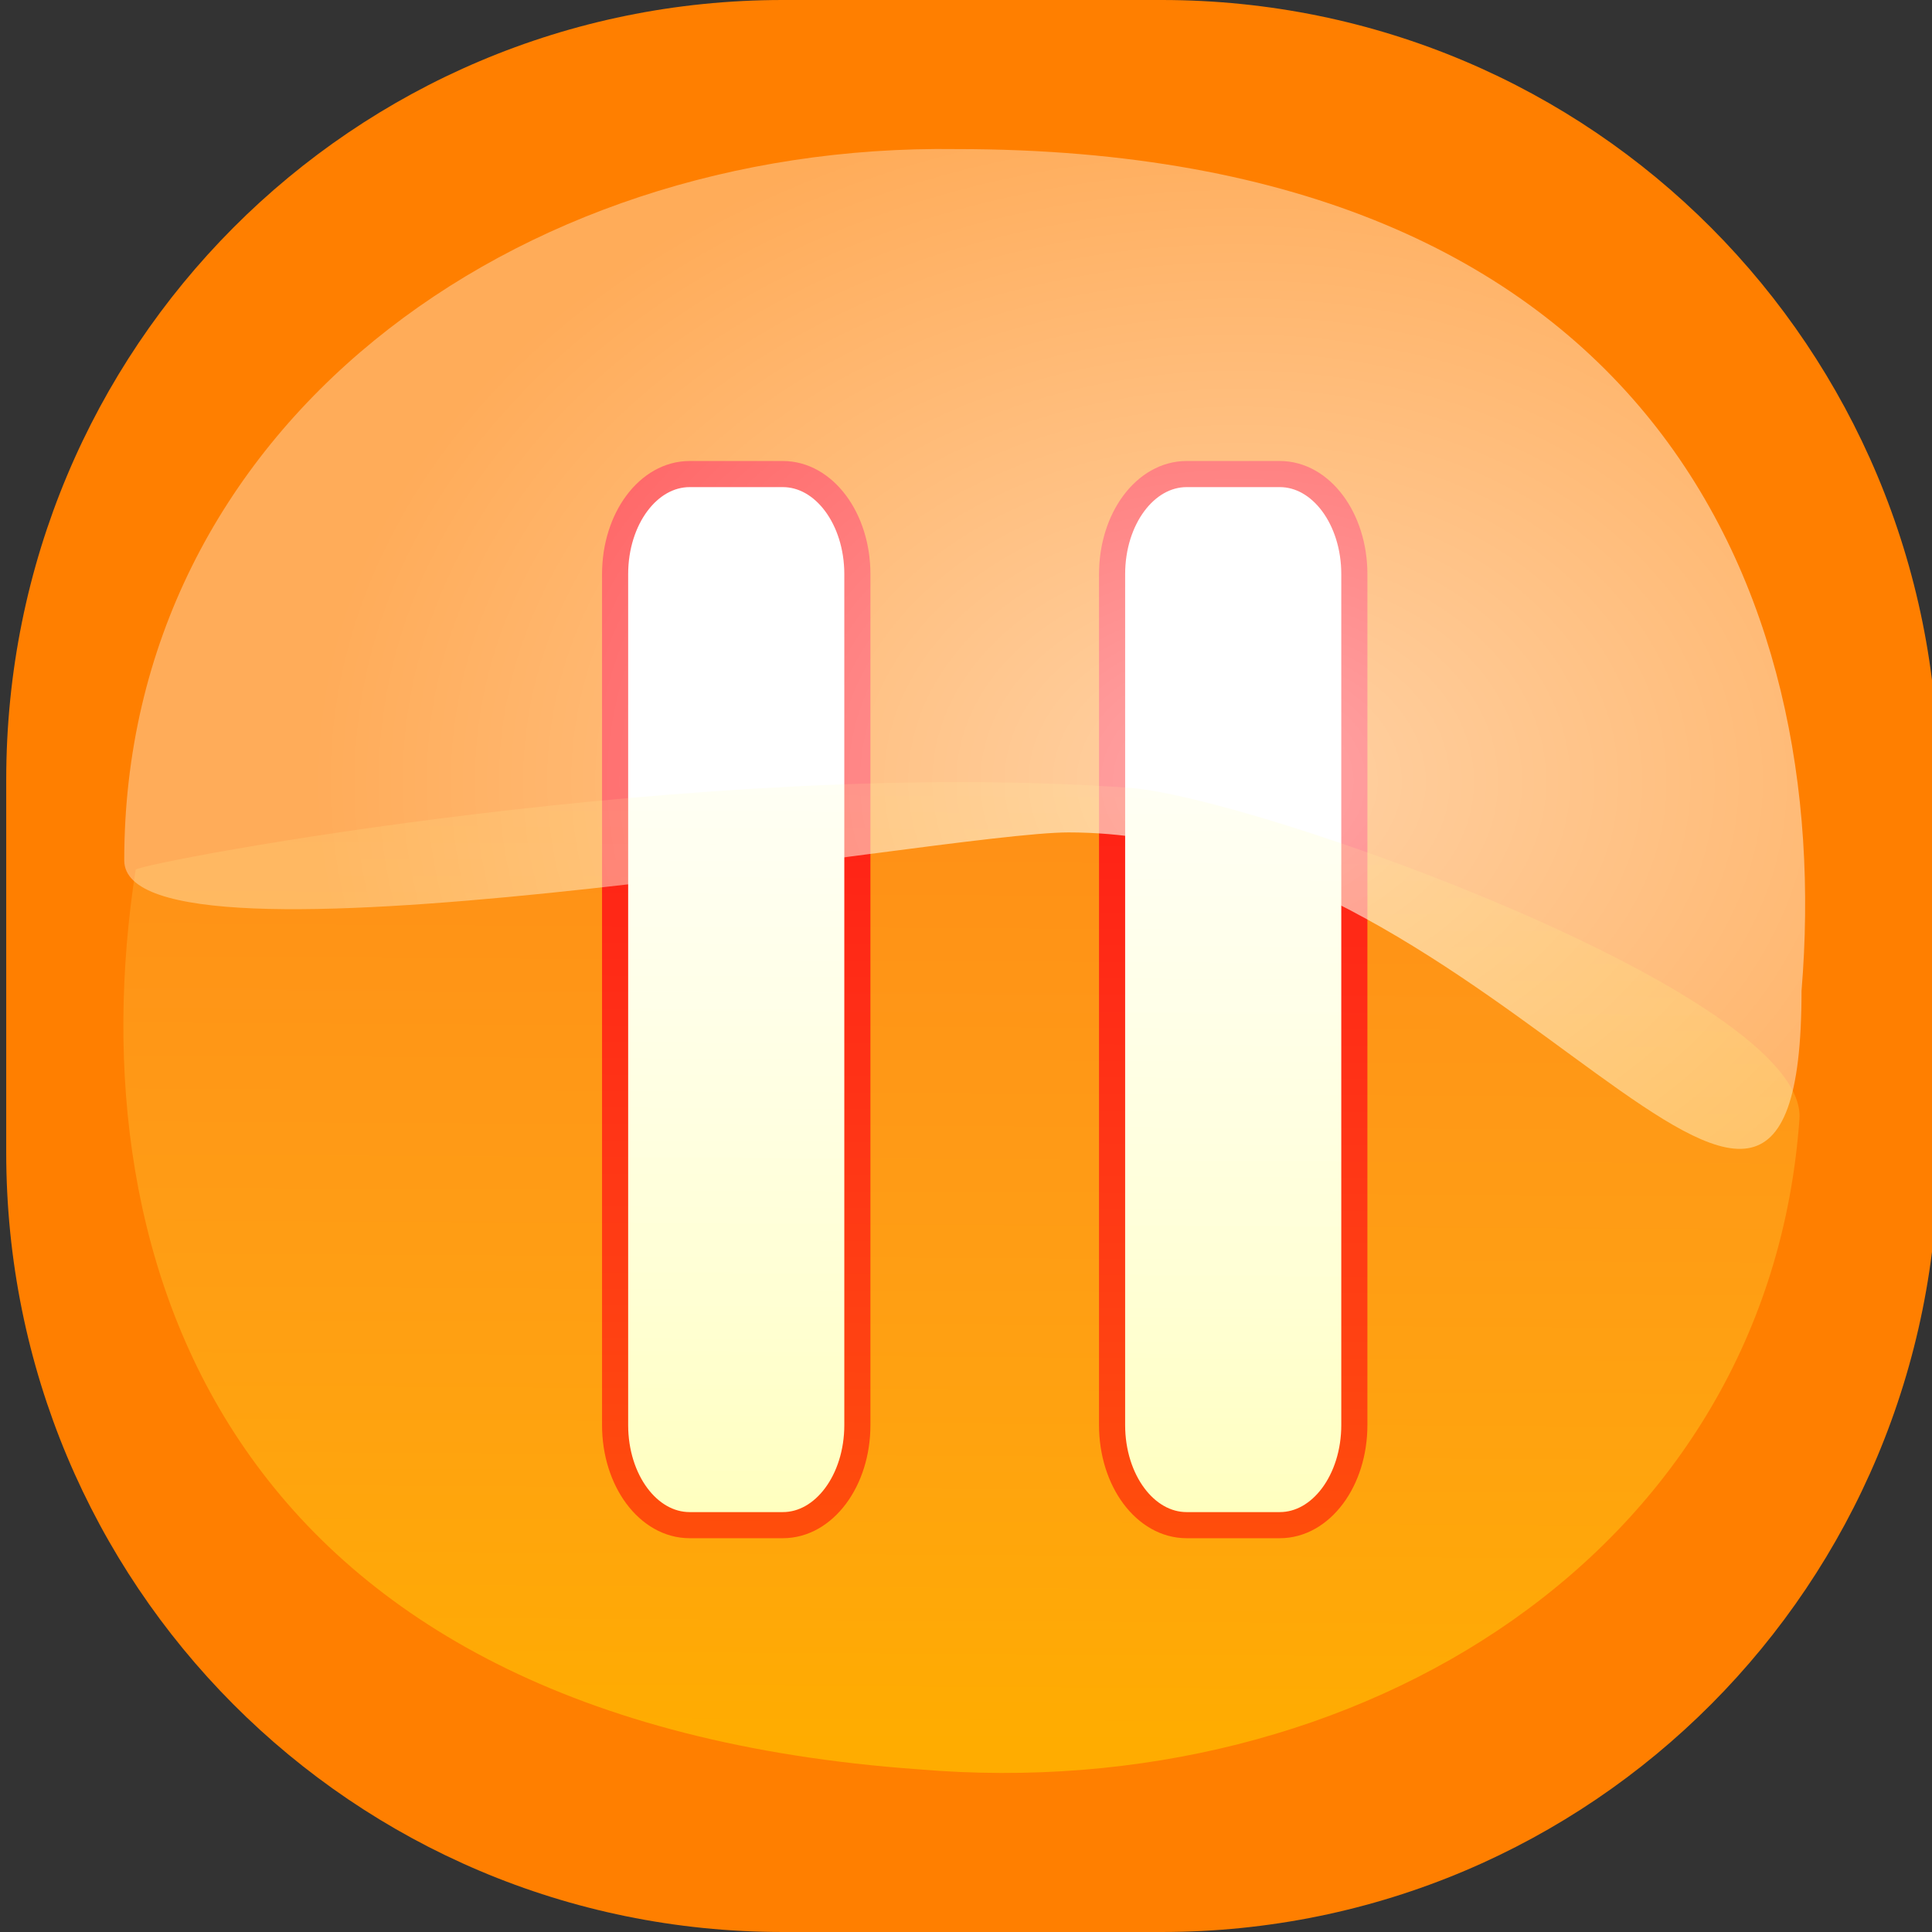
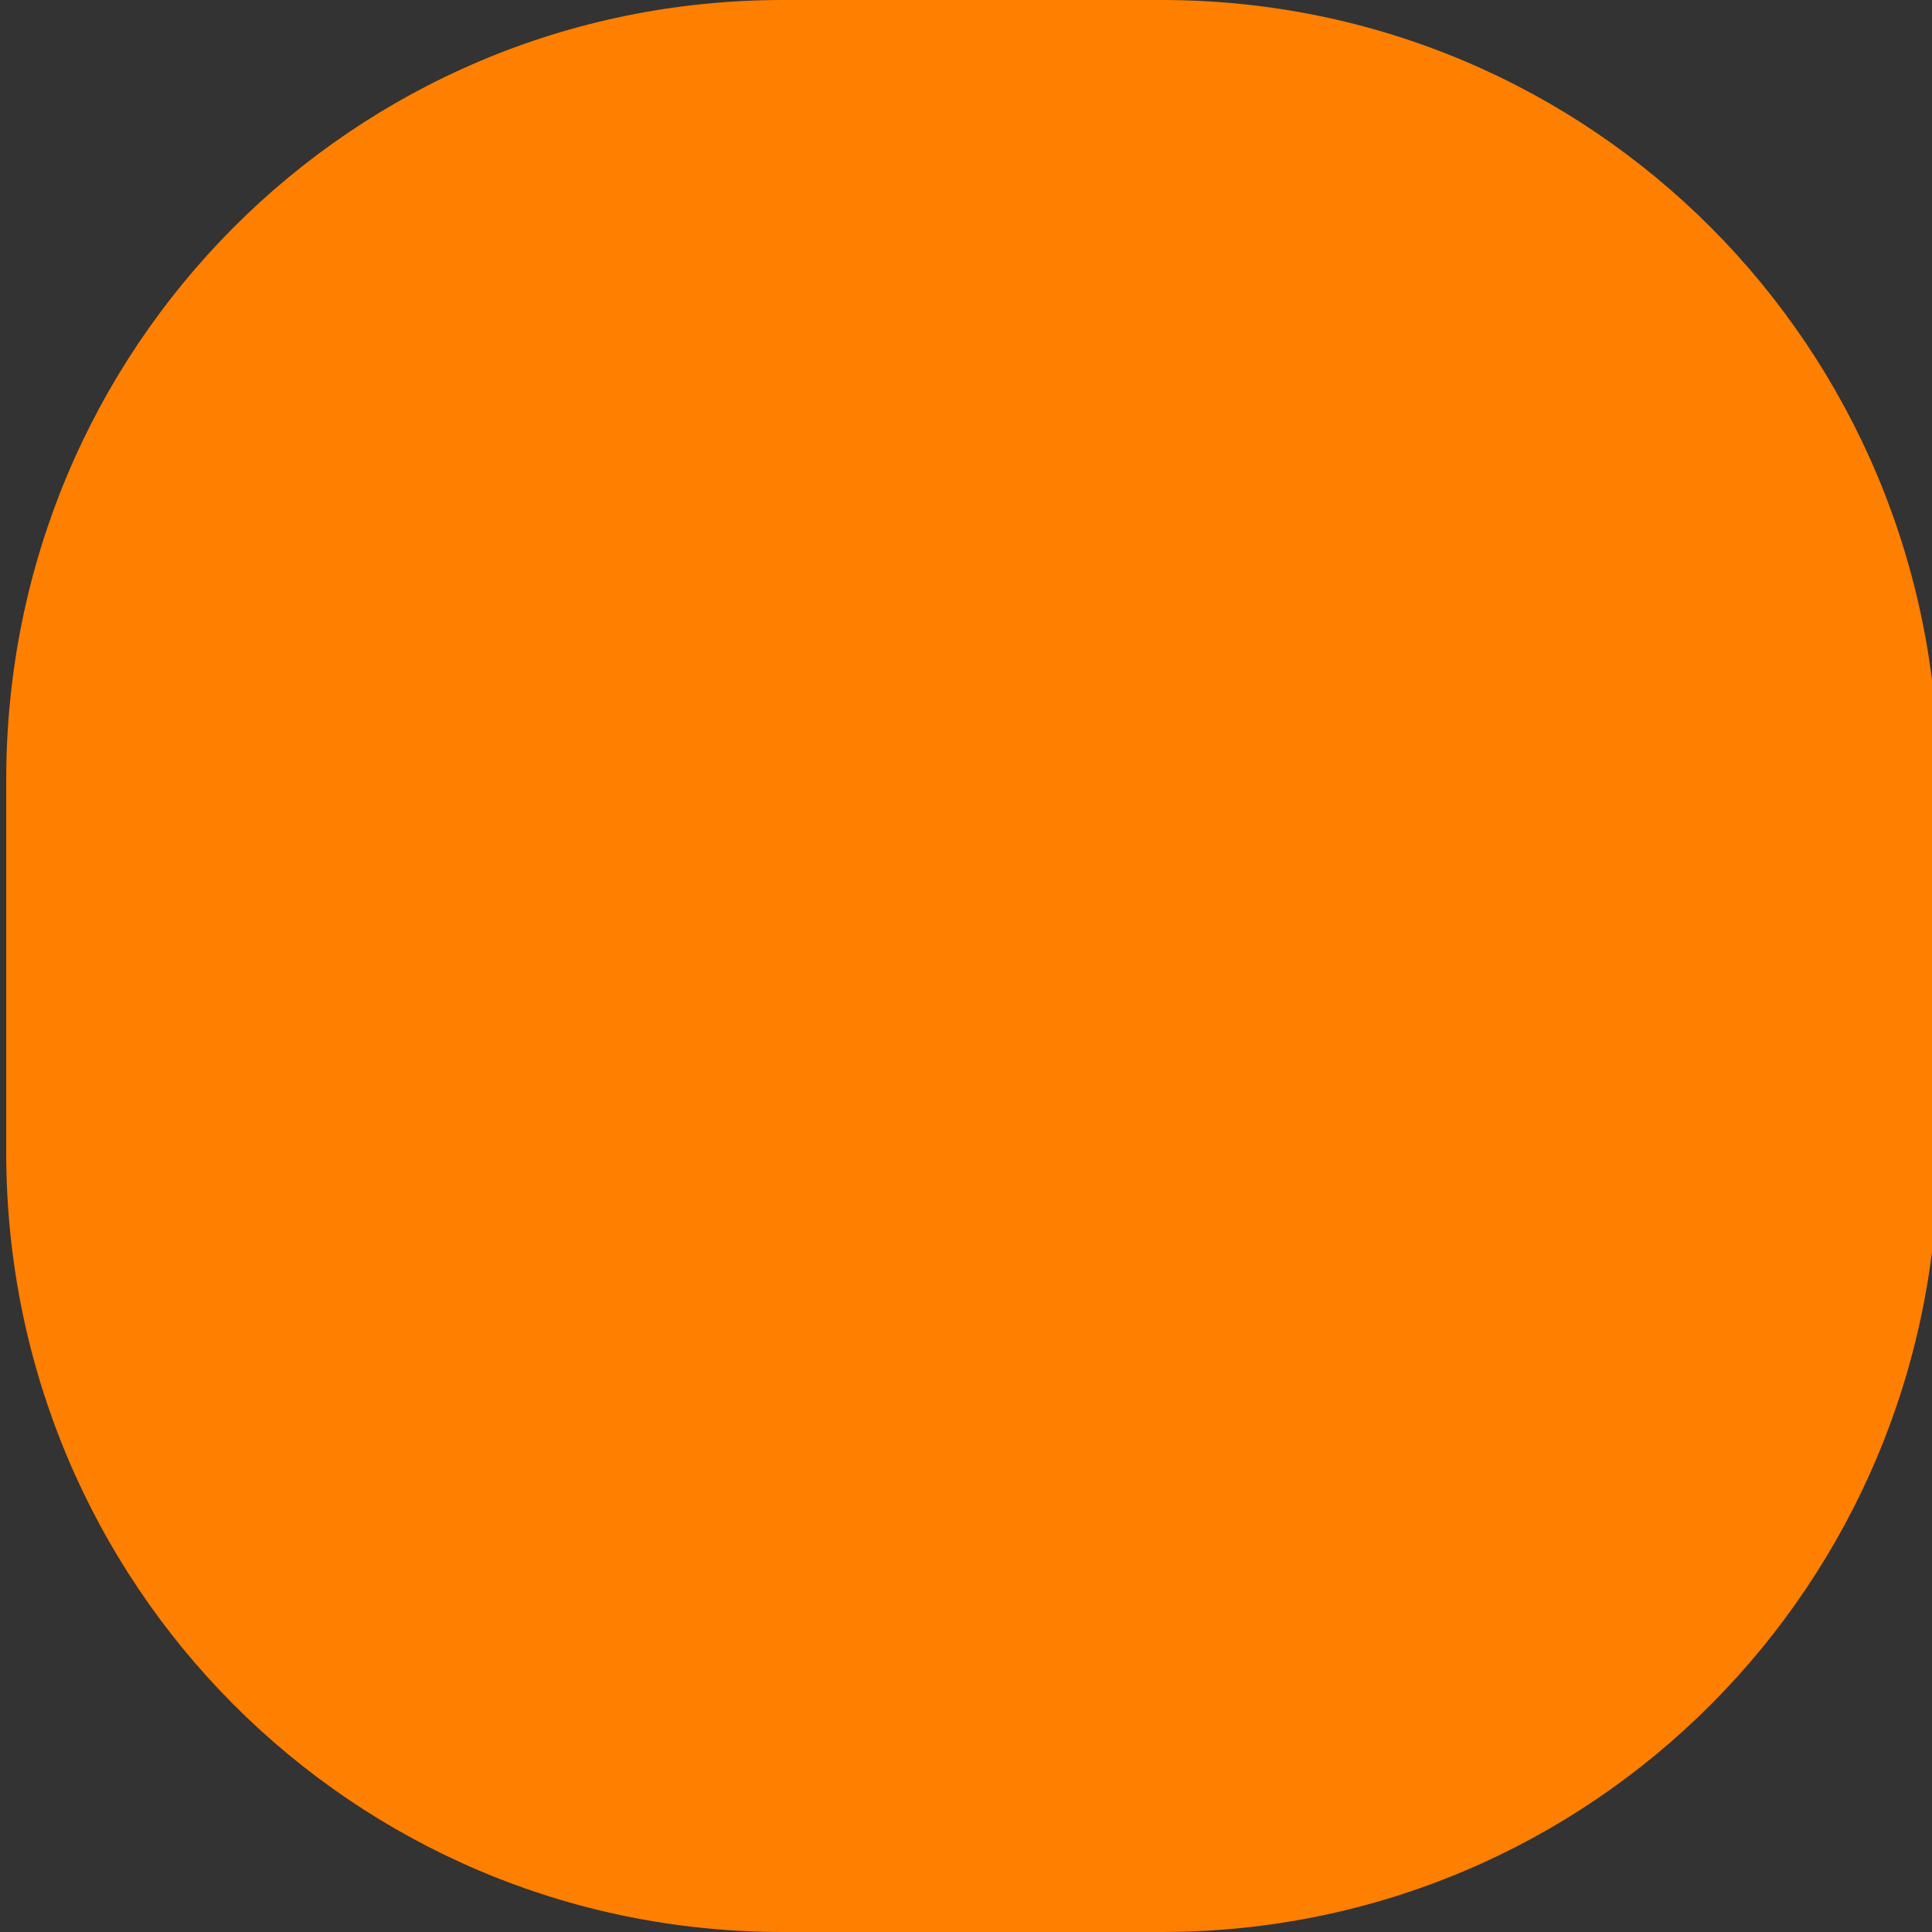
<svg xmlns="http://www.w3.org/2000/svg" viewBox="0 0 437.5 437.5" version="1.0">
  <rect x="0" y="0" width="437.5" height="437.5" fill="#333333" stroke="none" />
  <defs>
    <radialGradient id="a" cx=".654" r=".549">
      <stop offset="0" stop-color="#fff" stop-opacity=".651" />
      <stop offset="1" stop-color="#fff" stop-opacity=".349" />
    </radialGradient>
    <linearGradient id="b" y2="-.469" y1=".938" x2=".465" x1=".452">
      <stop offset="0" stop-color="#ff0" stop-opacity=".353" />
      <stop offset="1" stop-color="#fff" stop-opacity="0" />
    </linearGradient>
  </defs>
  <path d="M177.25 0C79.833 0 1.41 78.74 1.41 176.55l-.003 84.4c0 97.81 78.426 176.55 175.84 176.55h85.81c97.42 0 175.85-78.74 175.85-176.55v-84.4C438.907 78.74 360.477 0 263.057 0h-85.81z" fill="#ff7f00" fill-rule="evenodd" />
-   <path d="M306.69 130.02c0-12.56-7.53-22.67-16.88-22.67h-21.1c-9.36 0-16.88 10.11-16.88 22.67V322.7c0 12.56 7.52 22.67 16.88 22.67h21.1c9.35 0 16.88-10.11 16.88-22.67V130.02zM194.15 130.02c0-12.56-7.53-22.67-16.88-22.67h-21.1c-9.36 0-16.88 10.11-16.88 22.67V322.7c0 12.56 7.52 22.67 16.88 22.67h21.1c9.35 0 16.88-10.11 16.88-22.67V130.02z" fill-rule="evenodd" stroke="red" stroke-width="5.914" fill="#fff" />
-   <path d="M28.135 194.84c0 28.13 185.22-6.34 213.82-6.34 97.42 0 166 133.68 166 35.88 7.5-90.5-34.82-190.62-191.32-190.62-100.35-1.405-188.5 63.268-188.5 161.08z" fill="url(#a)" fill-rule="evenodd" />
-   <path d="M407.48 253.4c2-28.06-123.3-72.98-151.84-75.01-97.17-6.93-222.18 16.63-224.92 18.53C16.803 286.66 51.896 389.53 208 400.66c100 8.54 192.53-49.7 199.48-147.26z" fill="url(#b)" fill-rule="evenodd" />
</svg>